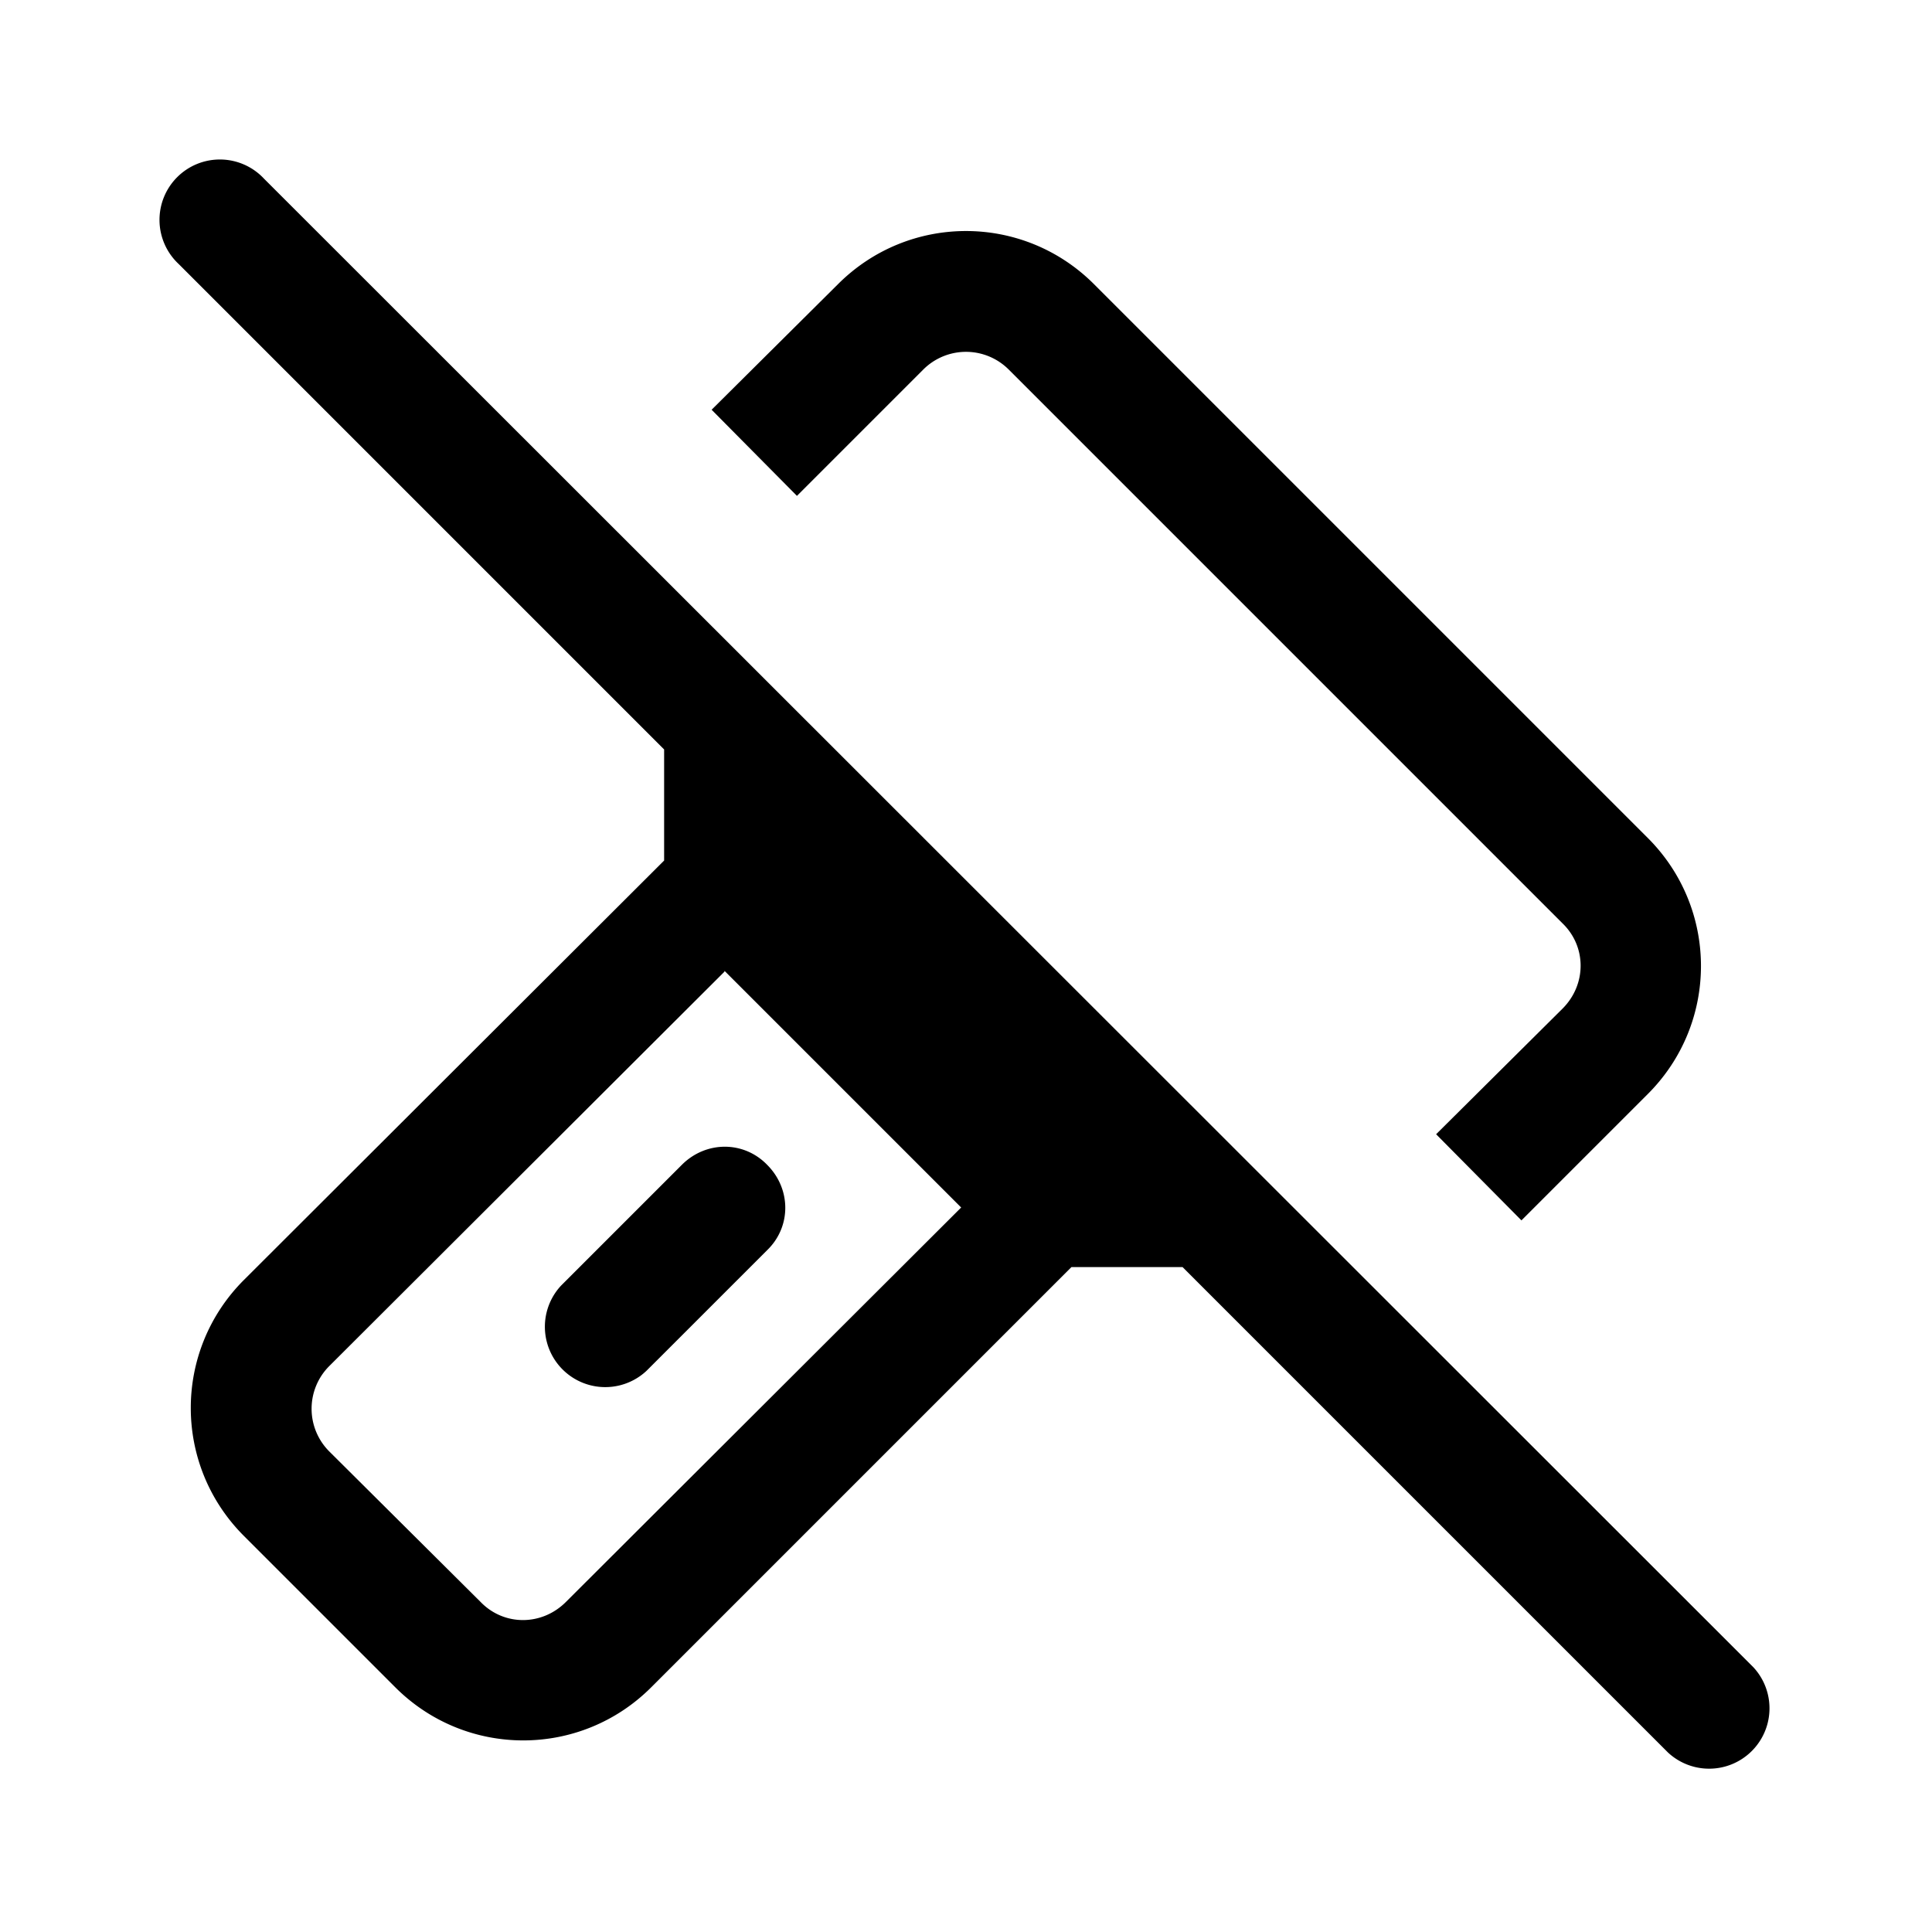
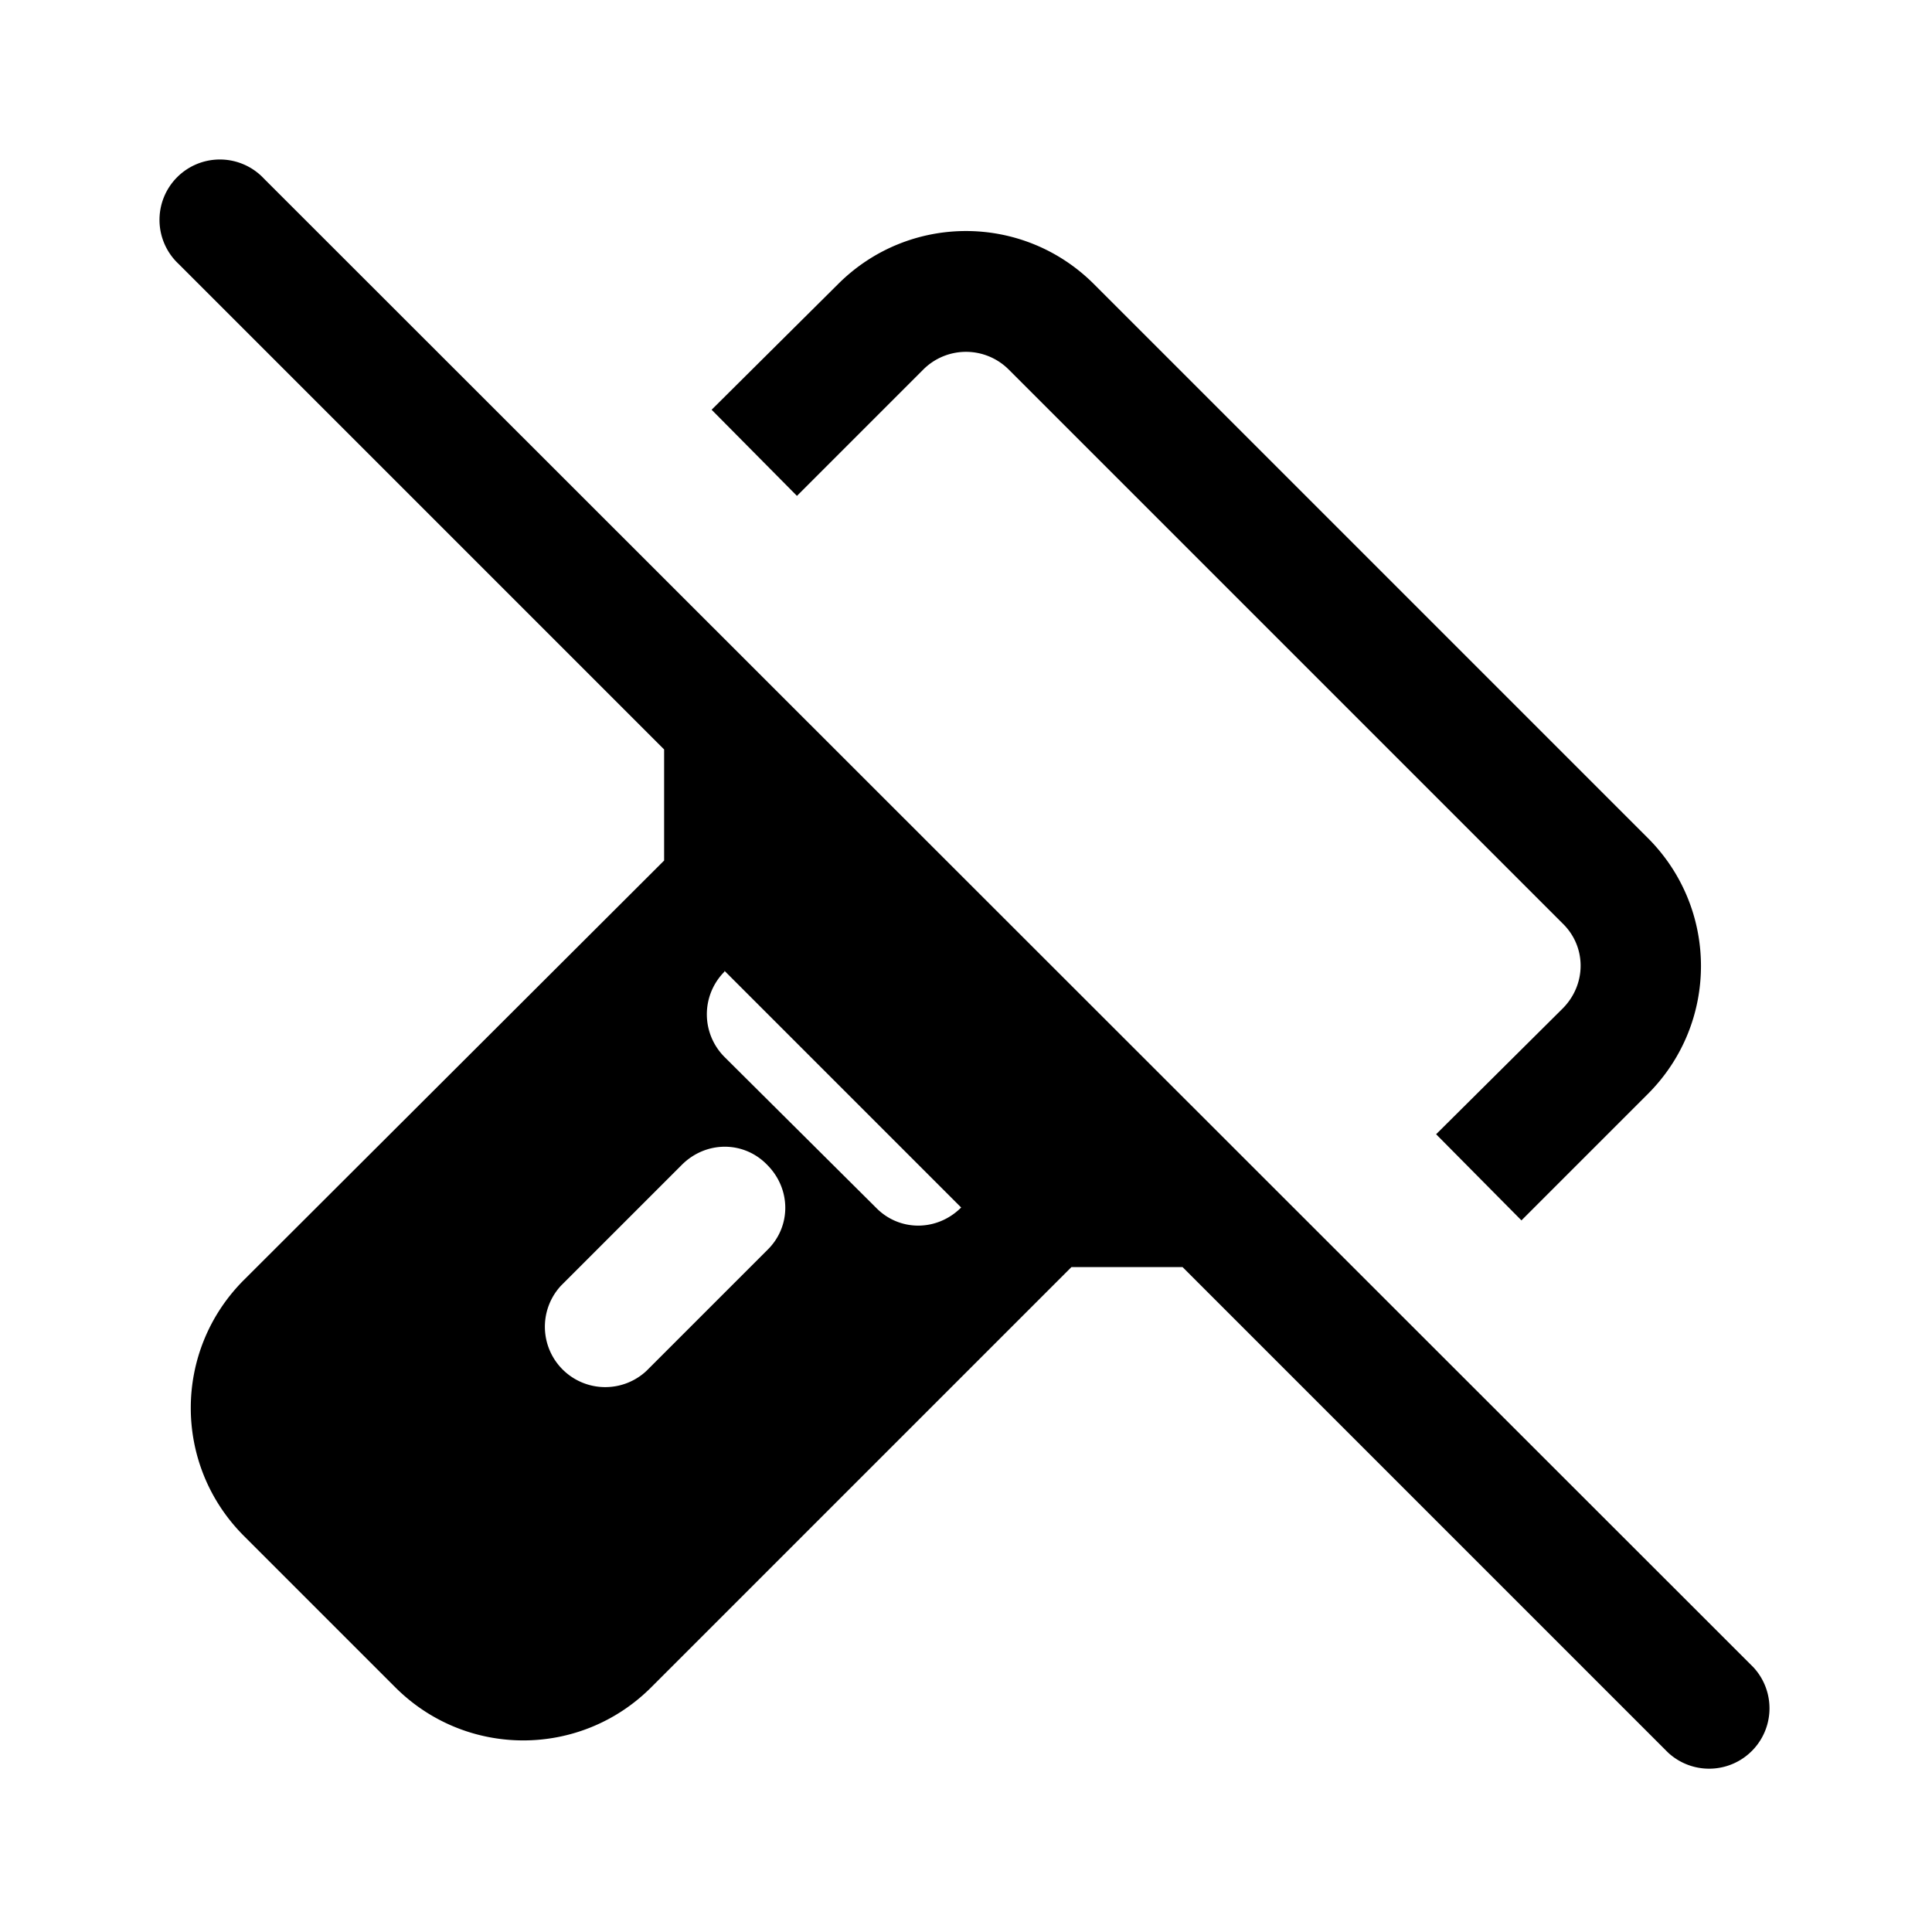
<svg xmlns="http://www.w3.org/2000/svg" width="24" height="24" viewBox="0 0 24 24">
-   <path d="M9.53 14.47c.3.3.3.77 0 1.06l-1.5 1.5a.75.75 0 0 1-1.06-1.06l1.5-1.5c.3-.3.77-.3 1.06 0ZM3.28 2.22a.75.75 0 1 0-1.06 1.06l6.03 6.03v1.38L3.03 15.9c-.88.88-.88 2.3 0 3.18l1.88 1.88c.88.88 2.3.88 3.18 0l5.22-5.22h1.38l6.03 6.03a.75.75 0 0 0 1.06-1.06L3.28 2.22ZM9 12.06 11.94 15l-4.91 4.9c-.3.3-.77.3-1.06 0l-1.88-1.87a.75.75 0 0 1 0-1.06L9 12.07Zm8.84 2.03 1.57-1.56c.3-.3.3-.77 0-1.06l-6.88-6.88a.75.75 0 0 0-1.06 0L9.9 6.16 8.84 5.09l1.57-1.56c.88-.88 2.3-.88 3.18 0l6.88 6.88c.88.88.88 2.3 0 3.18l-1.57 1.57-1.06-1.07Z" />
+   <path d="M9.53 14.47c.3.3.3.77 0 1.06l-1.5 1.5a.75.75 0 0 1-1.06-1.06l1.5-1.5c.3-.3.77-.3 1.06 0ZM3.28 2.22a.75.75 0 1 0-1.06 1.06l6.03 6.03v1.38L3.03 15.9c-.88.88-.88 2.3 0 3.18l1.88 1.88c.88.88 2.3.88 3.18 0l5.22-5.22h1.38l6.03 6.03a.75.75 0 0 0 1.06-1.06L3.28 2.22ZM9 12.06 11.94 15c-.3.3-.77.3-1.06 0l-1.88-1.87a.75.75 0 0 1 0-1.06L9 12.07Zm8.84 2.03 1.57-1.56c.3-.3.3-.77 0-1.06l-6.88-6.88a.75.75 0 0 0-1.06 0L9.9 6.16 8.84 5.09l1.57-1.56c.88-.88 2.3-.88 3.18 0l6.88 6.88c.88.88.88 2.3 0 3.18l-1.57 1.57-1.06-1.07Z" />
</svg>